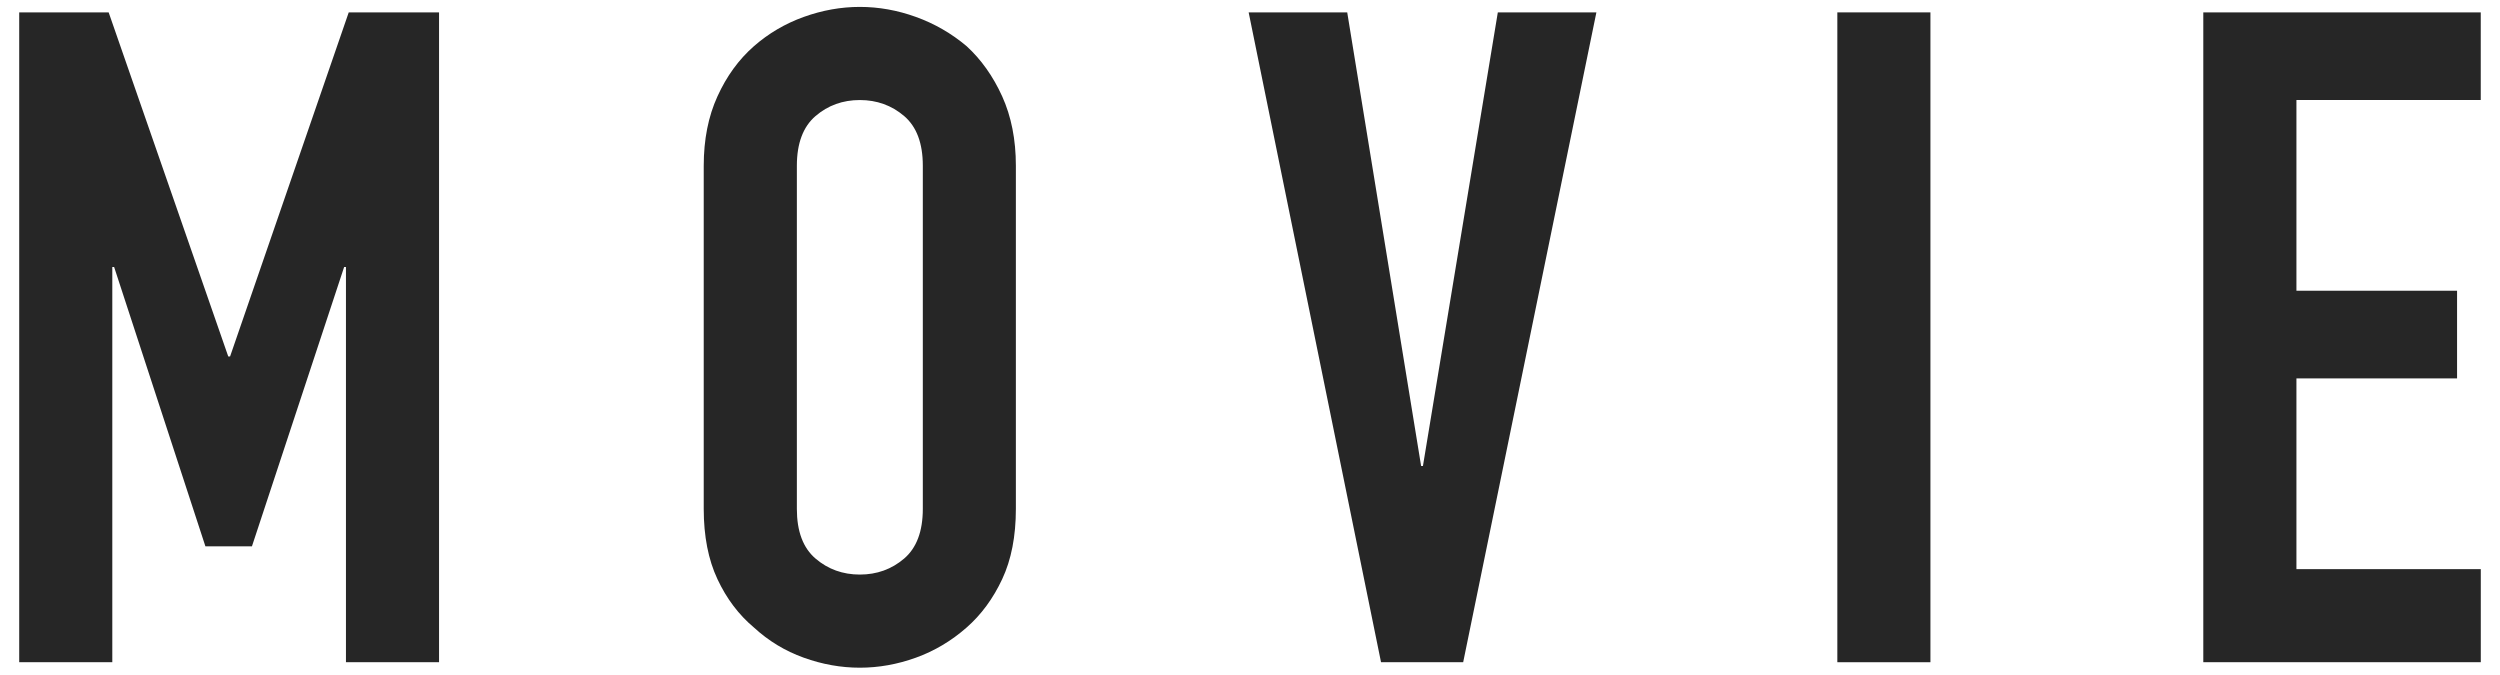
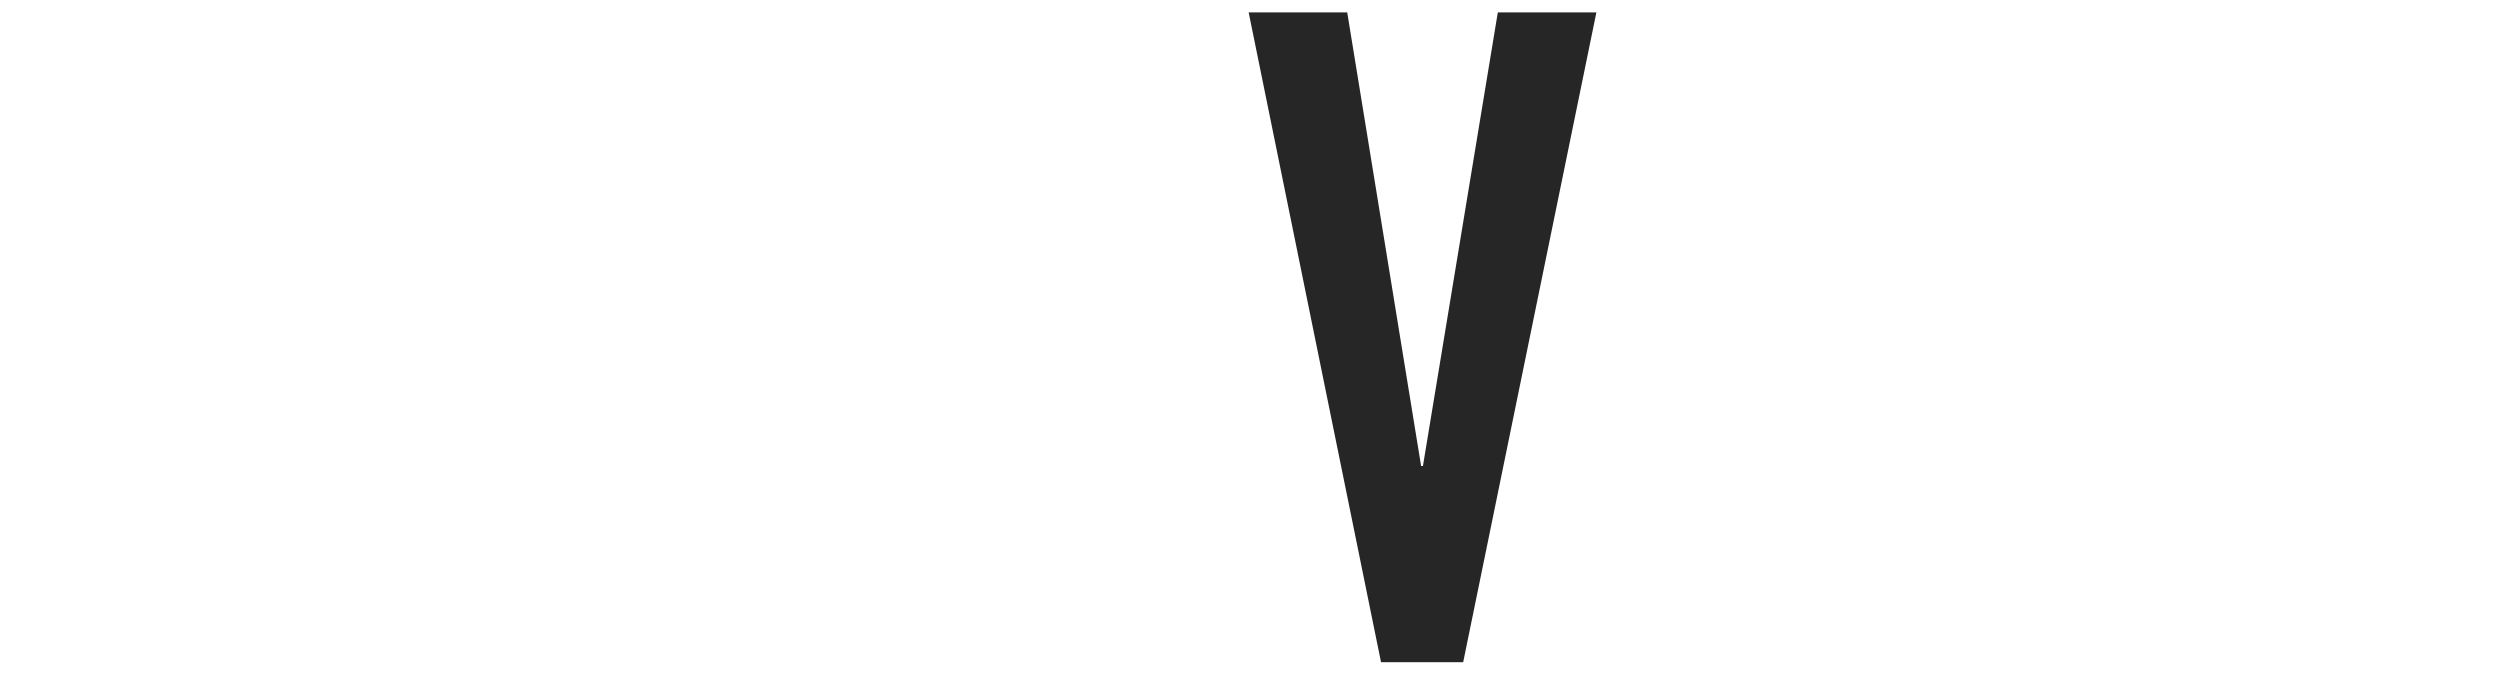
<svg xmlns="http://www.w3.org/2000/svg" version="1.1" id="レイヤー_1" x="0px" y="0px" viewBox="0 0 63 17" style="enable-background:new 0 0 63 17;" xml:space="preserve">
  <g>
-     <path style="fill:#262626;" d="M0.484,16.688V0.312h2.254l3.014,8.671h0.046l2.99-8.671h2.276v16.376H8.718V6.729H8.672l-2.323,7.038H5.176   l-2.3-7.038H2.83v9.959H0.484z" />
-     <path style="fill:#262626;" d="M17.734,4.176c0-0.659,0.115-1.242,0.346-1.748C18.31,1.922,18.616,1.5,19,1.163   c0.368-0.322,0.785-0.567,1.253-0.736c0.468-0.168,0.939-0.253,1.415-0.253c0.475,0,0.946,0.084,1.414,0.253   c0.468,0.169,0.894,0.414,1.276,0.736c0.368,0.337,0.667,0.759,0.897,1.265C25.484,2.934,25.6,3.517,25.6,4.176v8.648   c0,0.69-0.115,1.28-0.345,1.771s-0.529,0.897-0.897,1.219c-0.383,0.337-0.809,0.59-1.276,0.759   c-0.468,0.169-0.939,0.253-1.414,0.253c-0.476,0-0.947-0.084-1.415-0.253c-0.468-0.168-0.885-0.421-1.253-0.759   c-0.384-0.322-0.69-0.728-0.92-1.219s-0.346-1.081-0.346-1.771V4.176z M20.081,12.824c0,0.567,0.157,0.985,0.472,1.253   c0.313,0.268,0.686,0.402,1.115,0.402s0.801-0.134,1.115-0.402s0.472-0.686,0.472-1.253V4.176c0-0.567-0.157-0.985-0.472-1.253   c-0.314-0.268-0.687-0.402-1.115-0.402c-0.43,0-0.802,0.134-1.115,0.402c-0.314,0.269-0.472,0.687-0.472,1.253V12.824z" />
    <path style="fill:#262626;" d="M40.229,0.312l-3.357,16.376h-2.07L31.466,0.312h2.484l1.862,11.431h0.046l1.887-11.431   C37.745,0.312,40.229,0.312,40.229,0.312z" />
-     <path style="fill:#262626;" d="M46.301,16.688V0.312h2.346v16.376H46.301z" />
-     <path style="fill:#262626;" d="M55.523,16.688V0.312h6.992V2.52H57.87v4.807h4.048v2.208H57.87v4.807h4.646v2.346H55.523z" />
  </g>
</svg>